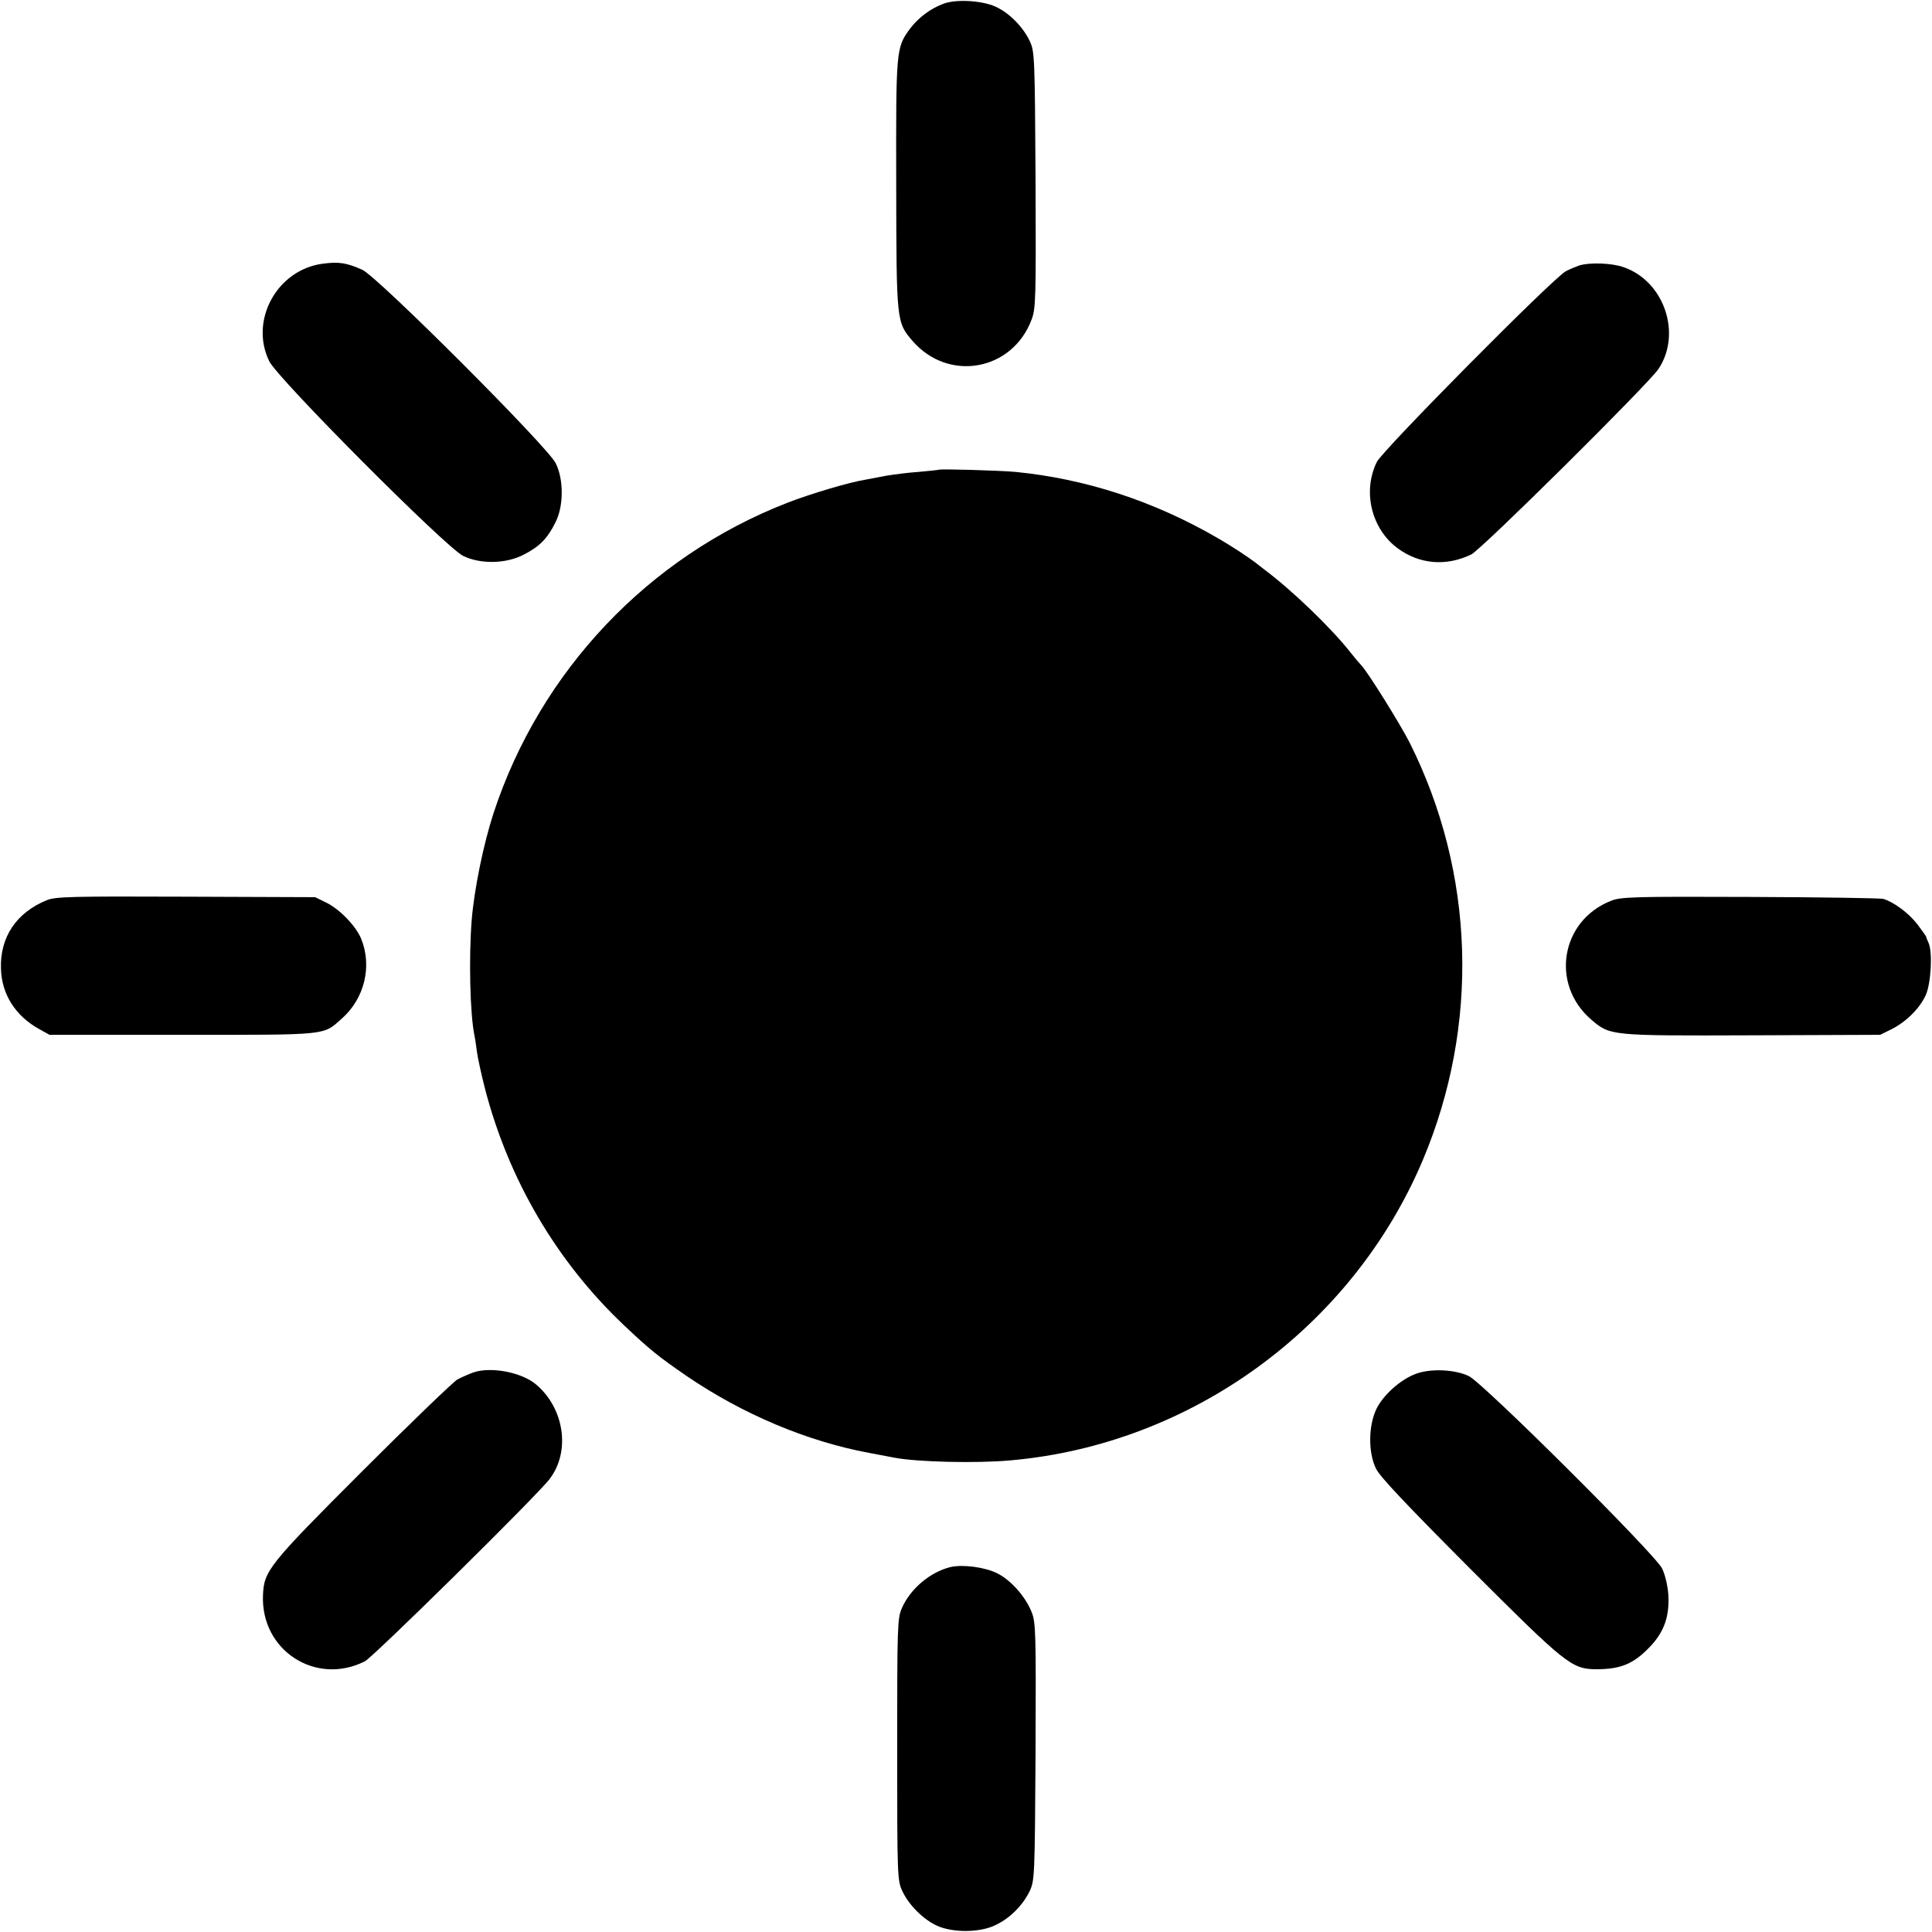
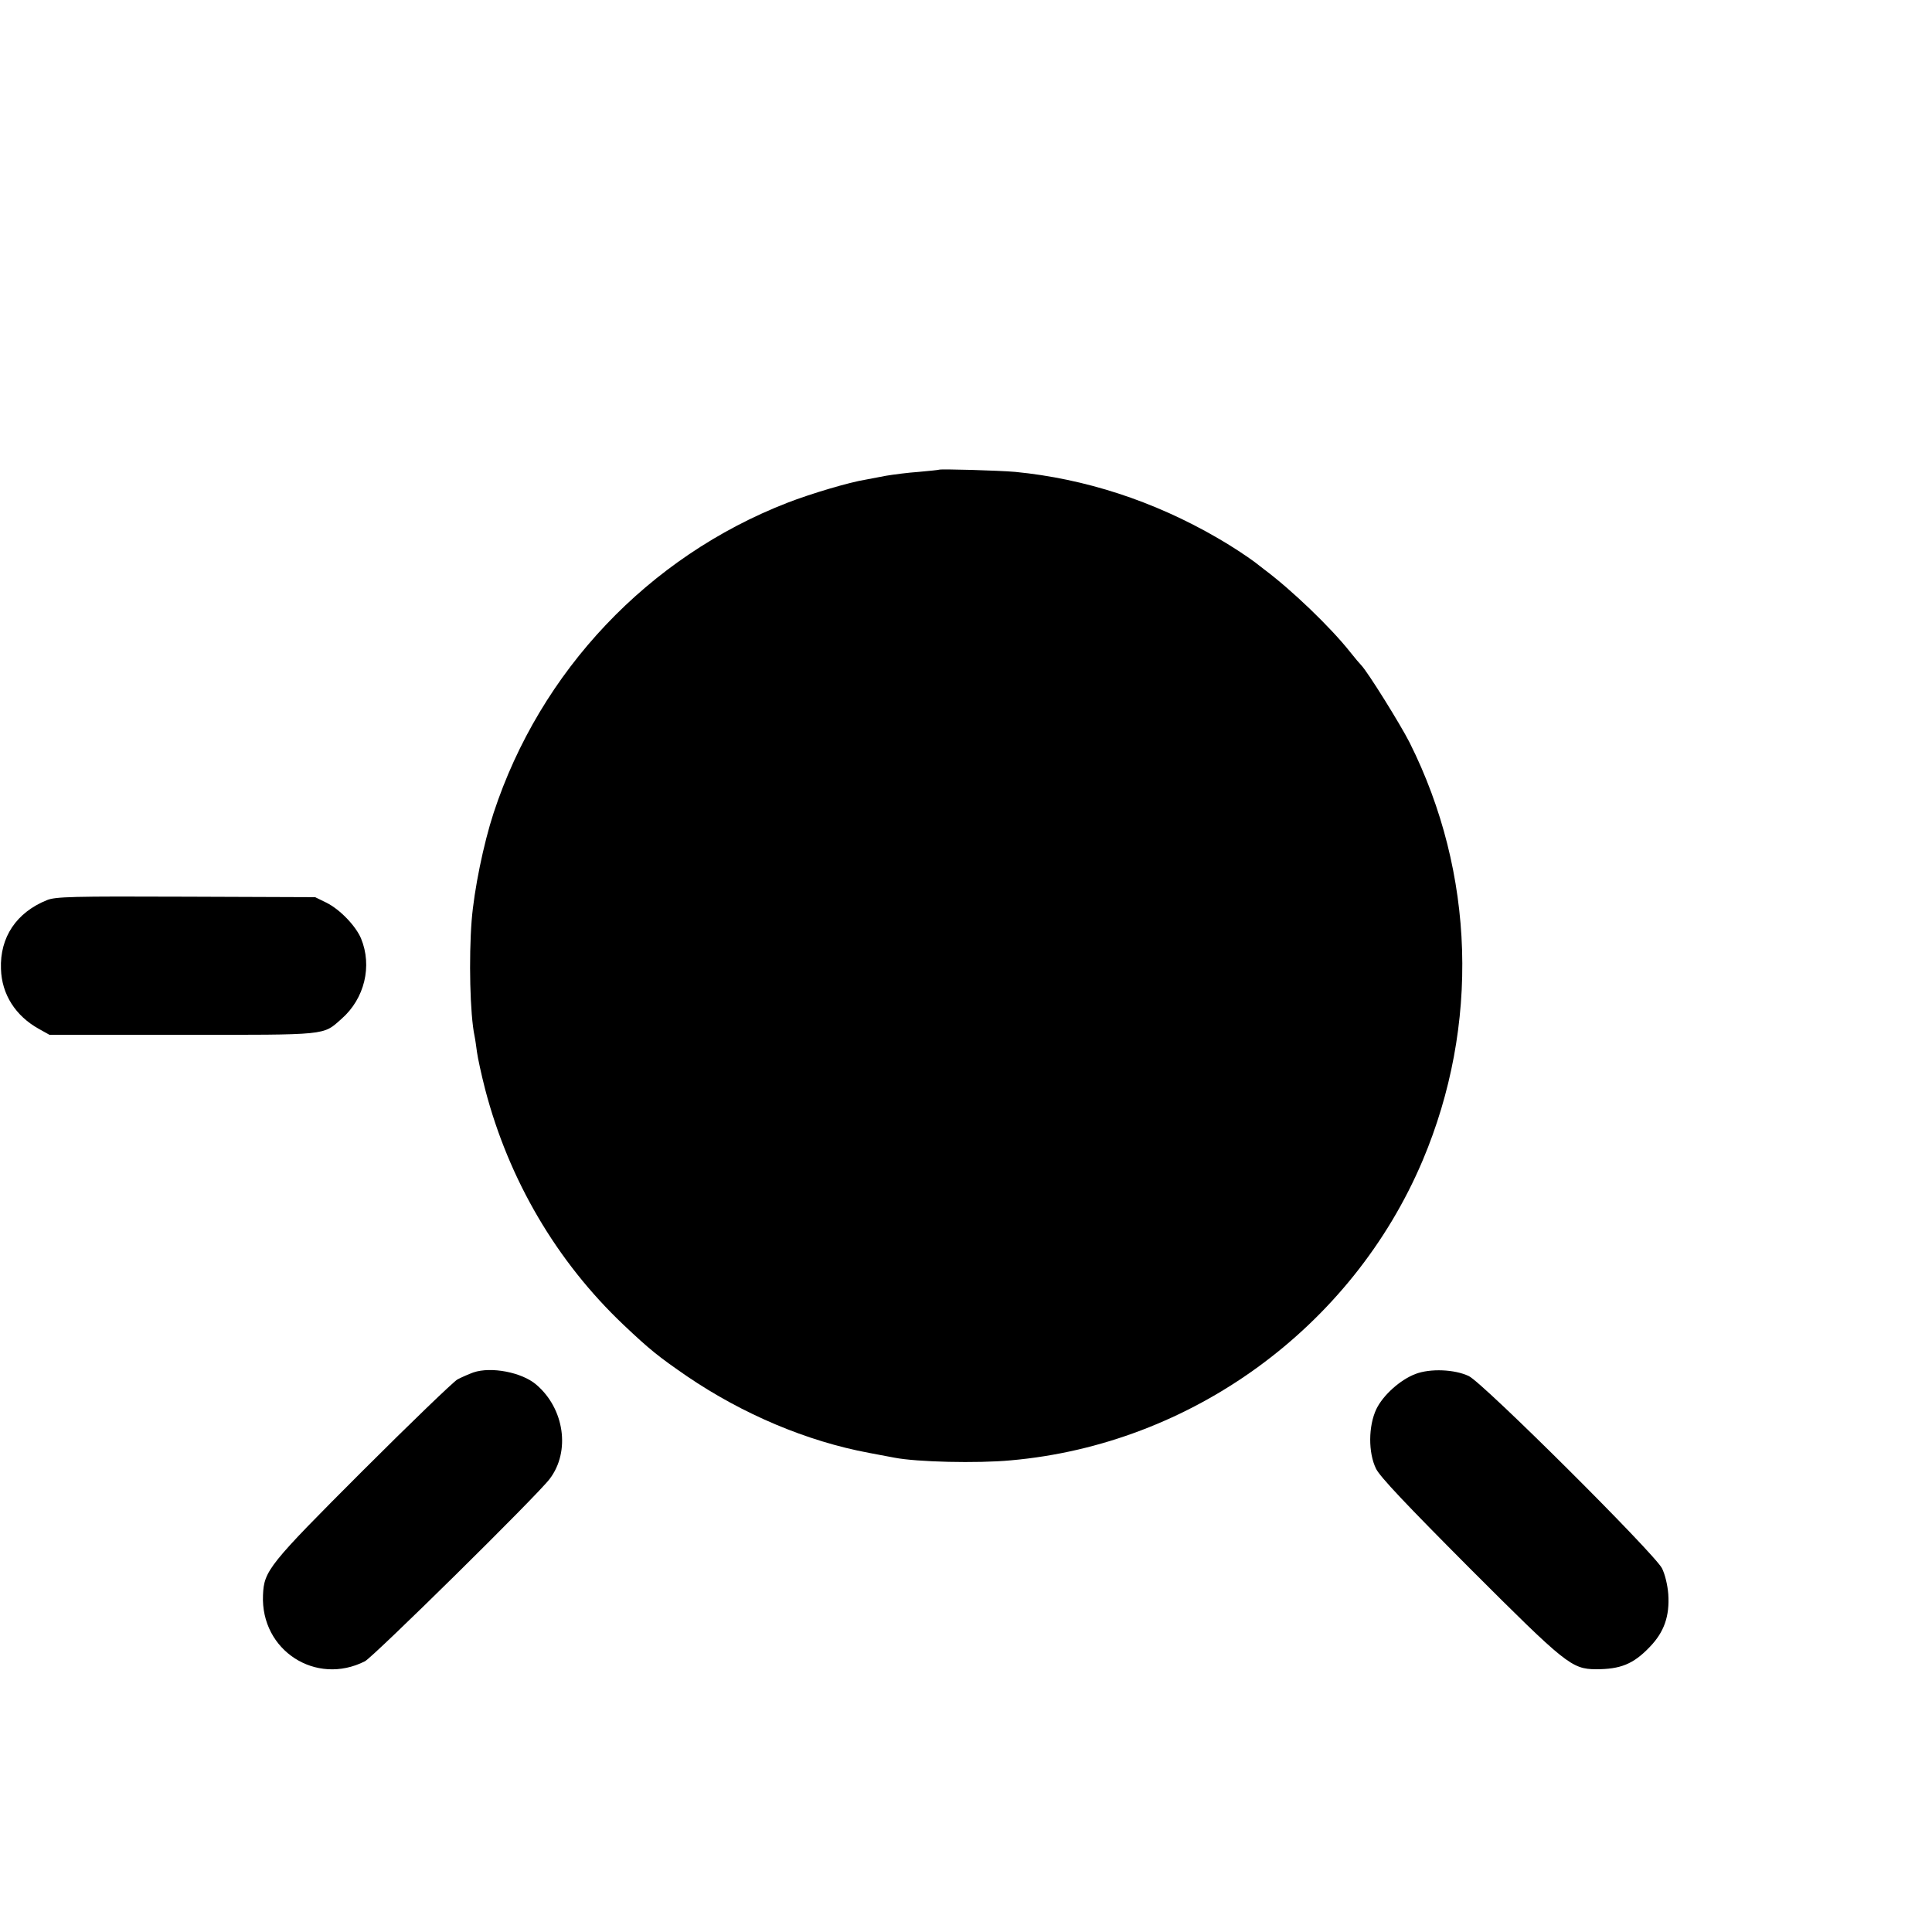
<svg xmlns="http://www.w3.org/2000/svg" version="1.0" width="800pt" height="800pt" viewBox="0 0 800 800" preserveAspectRatio="xMidYMid meet">
  <g transform="translate(0,800) scale(0.1,-0.1)" fill="#000000" stroke="none">
-     <path d="M3908 7985 c-55 -20 -105 -58 -140 -104 -58 -79 -58 -87 -57 -646 1 -567 1 -569 67 -646 148 -172 412 -126 493 86 18 47 19 80 17 580 -3 516 -4 531 -24 575 -28 59 -86 118 -143 143 -56 25 -161 31 -213 12z" />
-     <path d="M1336 6908 c-189 -25 -304 -235 -221 -404 35 -72 731 -771 803 -806 72 -35 178 -33 252 6 64 33 97 66 130 133 34 66 35 177 1 245 -34 69 -738 773 -801 801 -65 29 -97 34 -164 25z" />
-     <path d="M6540 6901 c-14 -5 -39 -15 -56 -24 -51 -26 -760 -742 -783 -790 -60 -123 -22 -277 86 -357 91 -67 201 -76 305 -26 42 20 735 707 776 769 97 147 22 364 -146 421 -48 17 -139 20 -182 7z" />
    <path d="M3888 6055 c-2 -1 -39 -5 -84 -9 -45 -3 -105 -11 -135 -16 -30 -6 -67 -13 -84 -16 -69 -11 -227 -58 -325 -96 -576 -224 -1023 -697 -1216 -1284 -42 -128 -81 -319 -91 -446 -12 -155 -7 -388 12 -478 3 -14 7 -44 10 -66 3 -23 18 -93 34 -155 98 -375 296 -712 572 -974 111 -105 145 -132 264 -214 231 -157 496 -269 753 -317 48 -9 95 -18 106 -20 93 -18 341 -24 481 -11 748 66 1413 550 1706 1242 236 559 217 1189 -54 1730 -38 75 -173 292 -200 320 -7 7 -28 32 -47 56 -80 101 -240 255 -355 341 -5 4 -23 18 -40 31 -35 26 -99 68 -153 99 -265 154 -550 246 -838 274 -68 6 -311 13 -316 9z" />
    <path d="M195 4273 c-127 -51 -196 -154 -191 -285 3 -105 60 -195 158 -249 l43 -24 550 0 c608 0 581 -3 659 66 96 84 128 219 81 333 -22 52 -87 120 -143 148 l-47 23 -535 2 c-472 2 -540 0 -575 -14z" />
-     <path d="M6671 4270 c-209 -82 -252 -346 -82 -492 79 -67 76 -67 666 -65 l530 2 47 23 c61 31 116 85 142 141 22 49 29 178 12 216 -5 11 -10 23 -10 26 -1 3 -17 26 -36 51 -35 46 -98 93 -142 106 -13 3 -261 7 -553 8 -485 2 -534 0 -574 -16z" />
    <path d="M1960 2317 c-19 -7 -49 -20 -66 -29 -17 -10 -194 -180 -392 -378 -389 -389 -409 -414 -413 -515 -10 -229 219 -377 422 -274 34 17 715 688 765 755 87 114 61 292 -56 391 -60 51 -187 75 -260 50z" />
-     <path d="M5862 2311 c-64 -24 -135 -88 -163 -146 -33 -70 -34 -180 -1 -247 17 -34 126 -149 388 -412 397 -397 422 -417 522 -418 102 0 155 21 223 92 60 62 83 128 77 219 -3 39 -14 83 -26 107 -32 62 -740 767 -800 796 -59 28 -159 32 -220 9z" />
-     <path d="M3935 1511 c-84 -21 -166 -90 -201 -171 -18 -42 -19 -73 -19 -585 0 -527 1 -541 21 -585 27 -58 87 -118 144 -144 66 -30 179 -29 243 3 61 29 113 83 141 141 20 44 21 59 24 577 2 491 1 535 -16 577 -25 64 -85 132 -142 161 -52 26 -143 38 -195 26z" />
+     <path d="M5862 2311 c-64 -24 -135 -88 -163 -146 -33 -70 -34 -180 -1 -247 17 -34 126 -149 388 -412 397 -397 422 -417 522 -418 102 0 155 21 223 92 60 62 83 128 77 219 -3 39 -14 83 -26 107 -32 62 -740 767 -800 796 -59 28 -159 32 -220 9" />
  </g>
</svg>